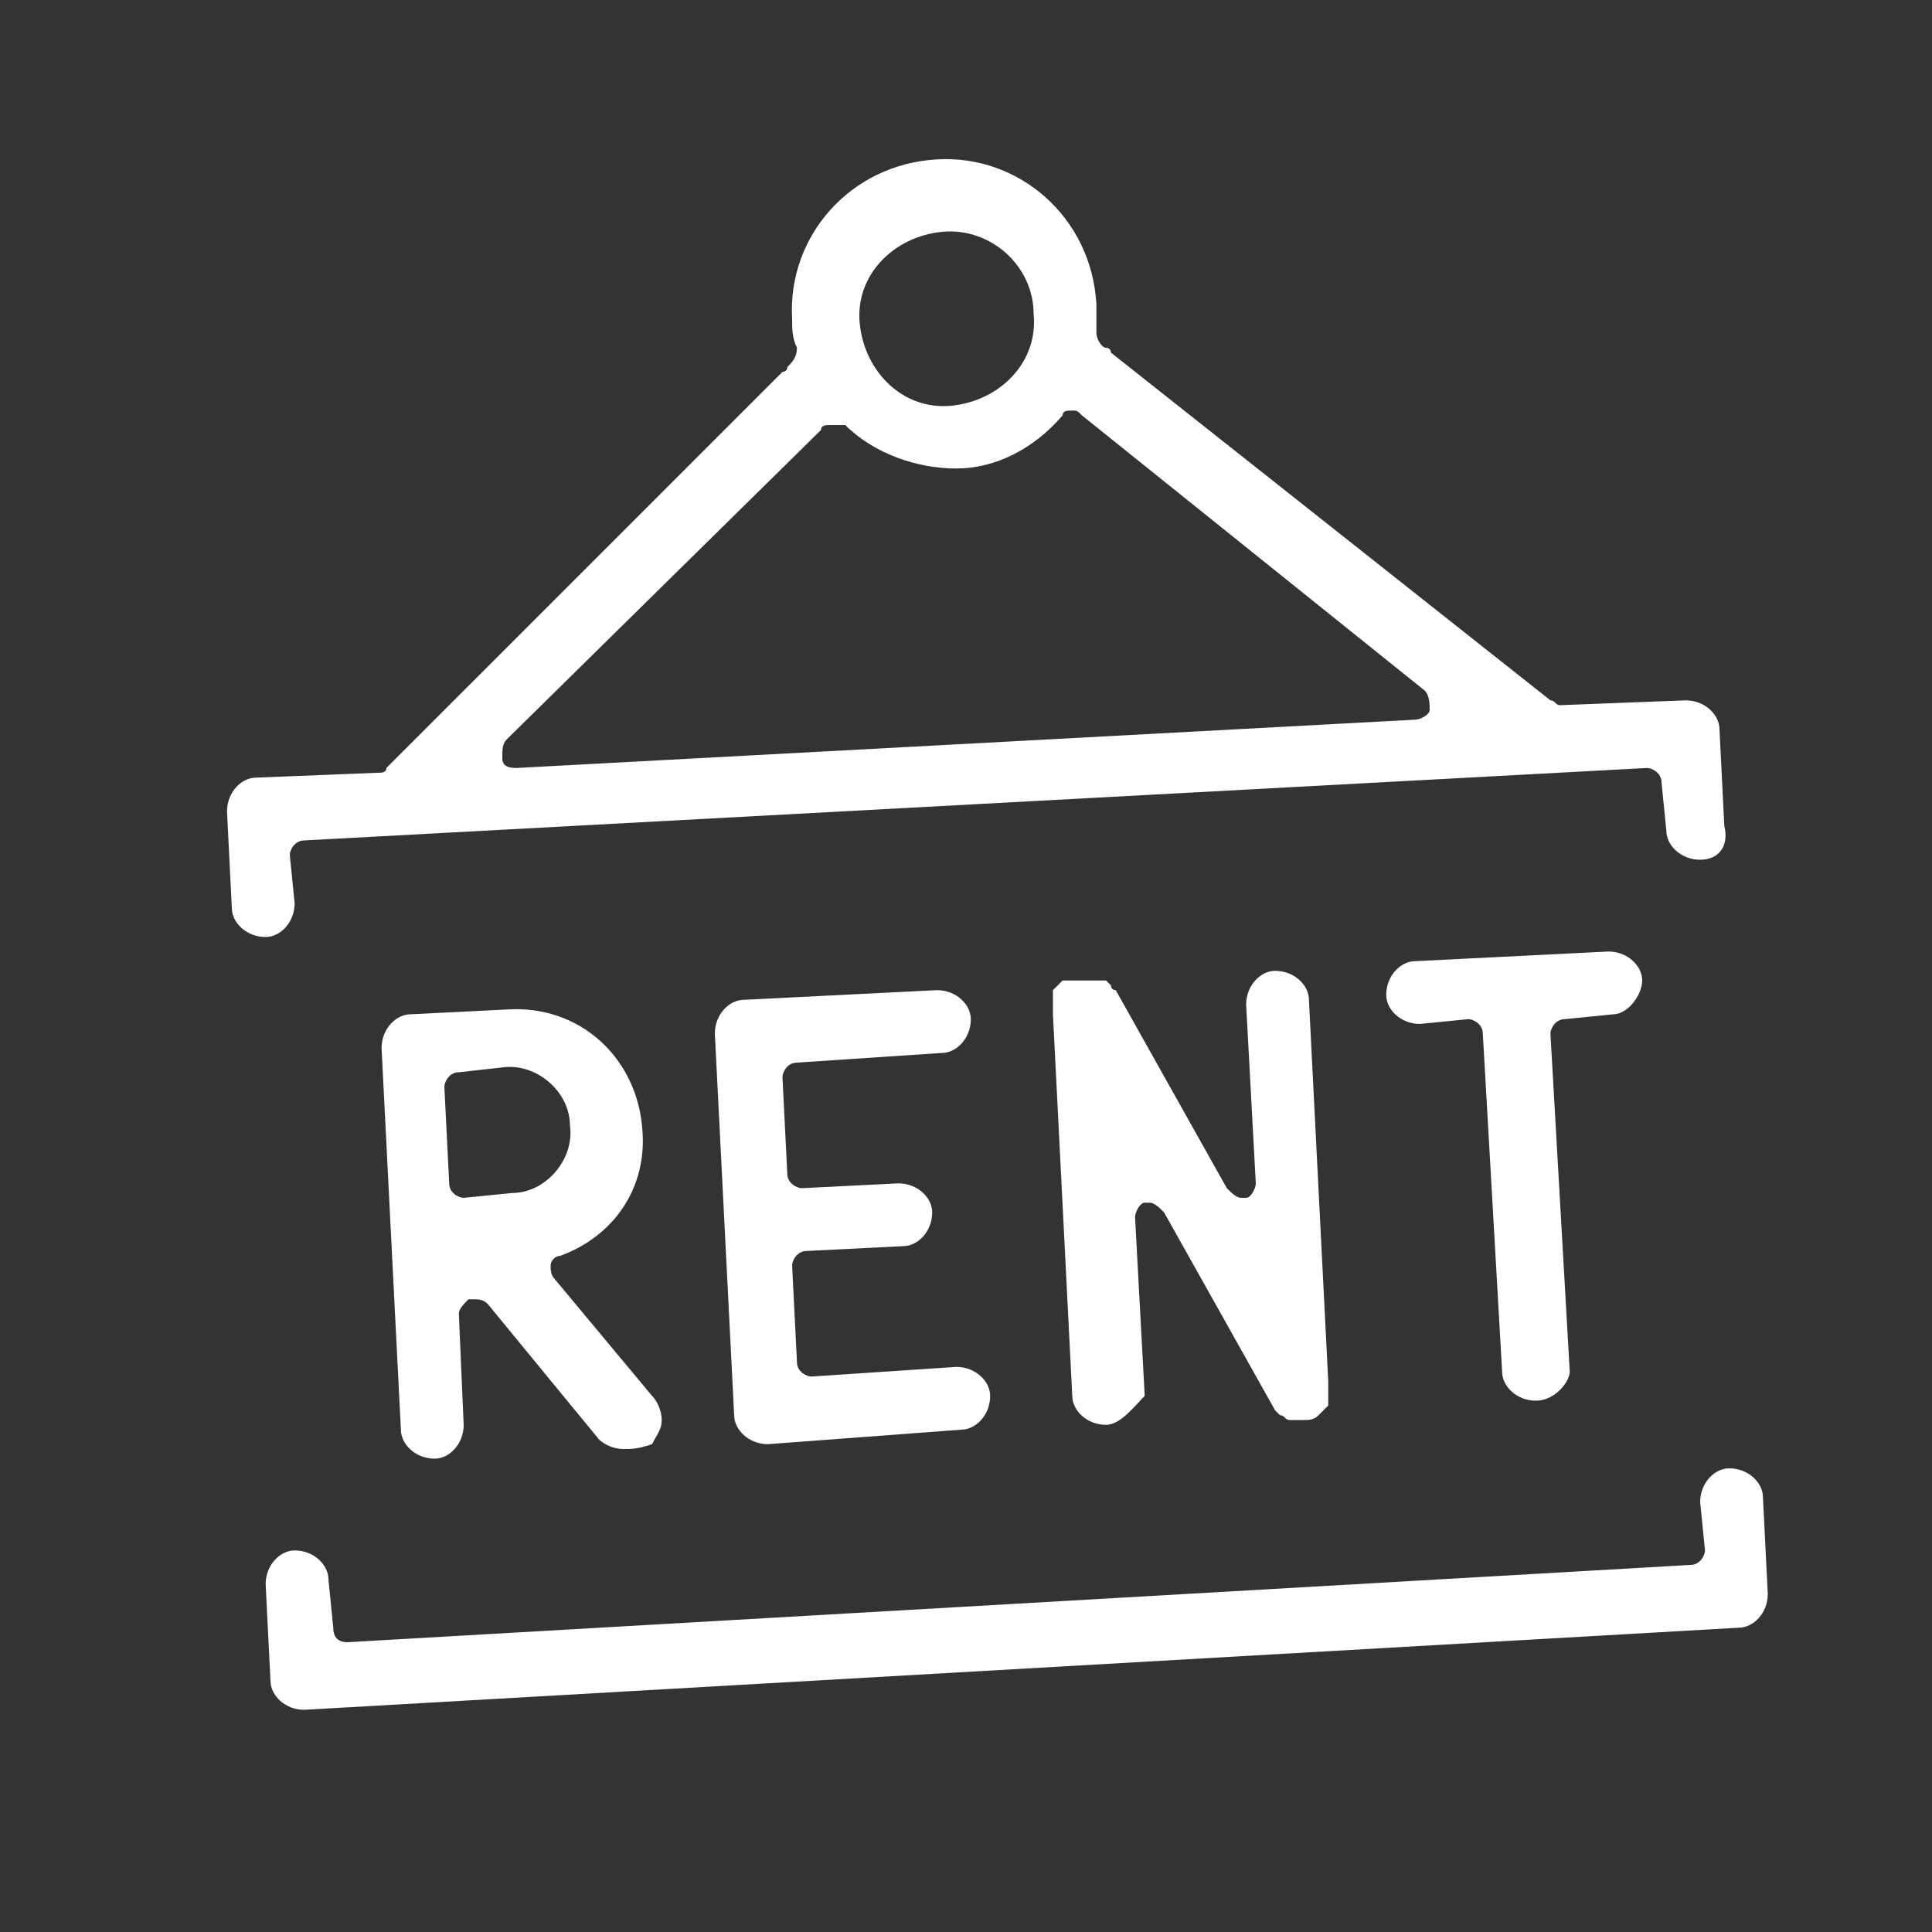
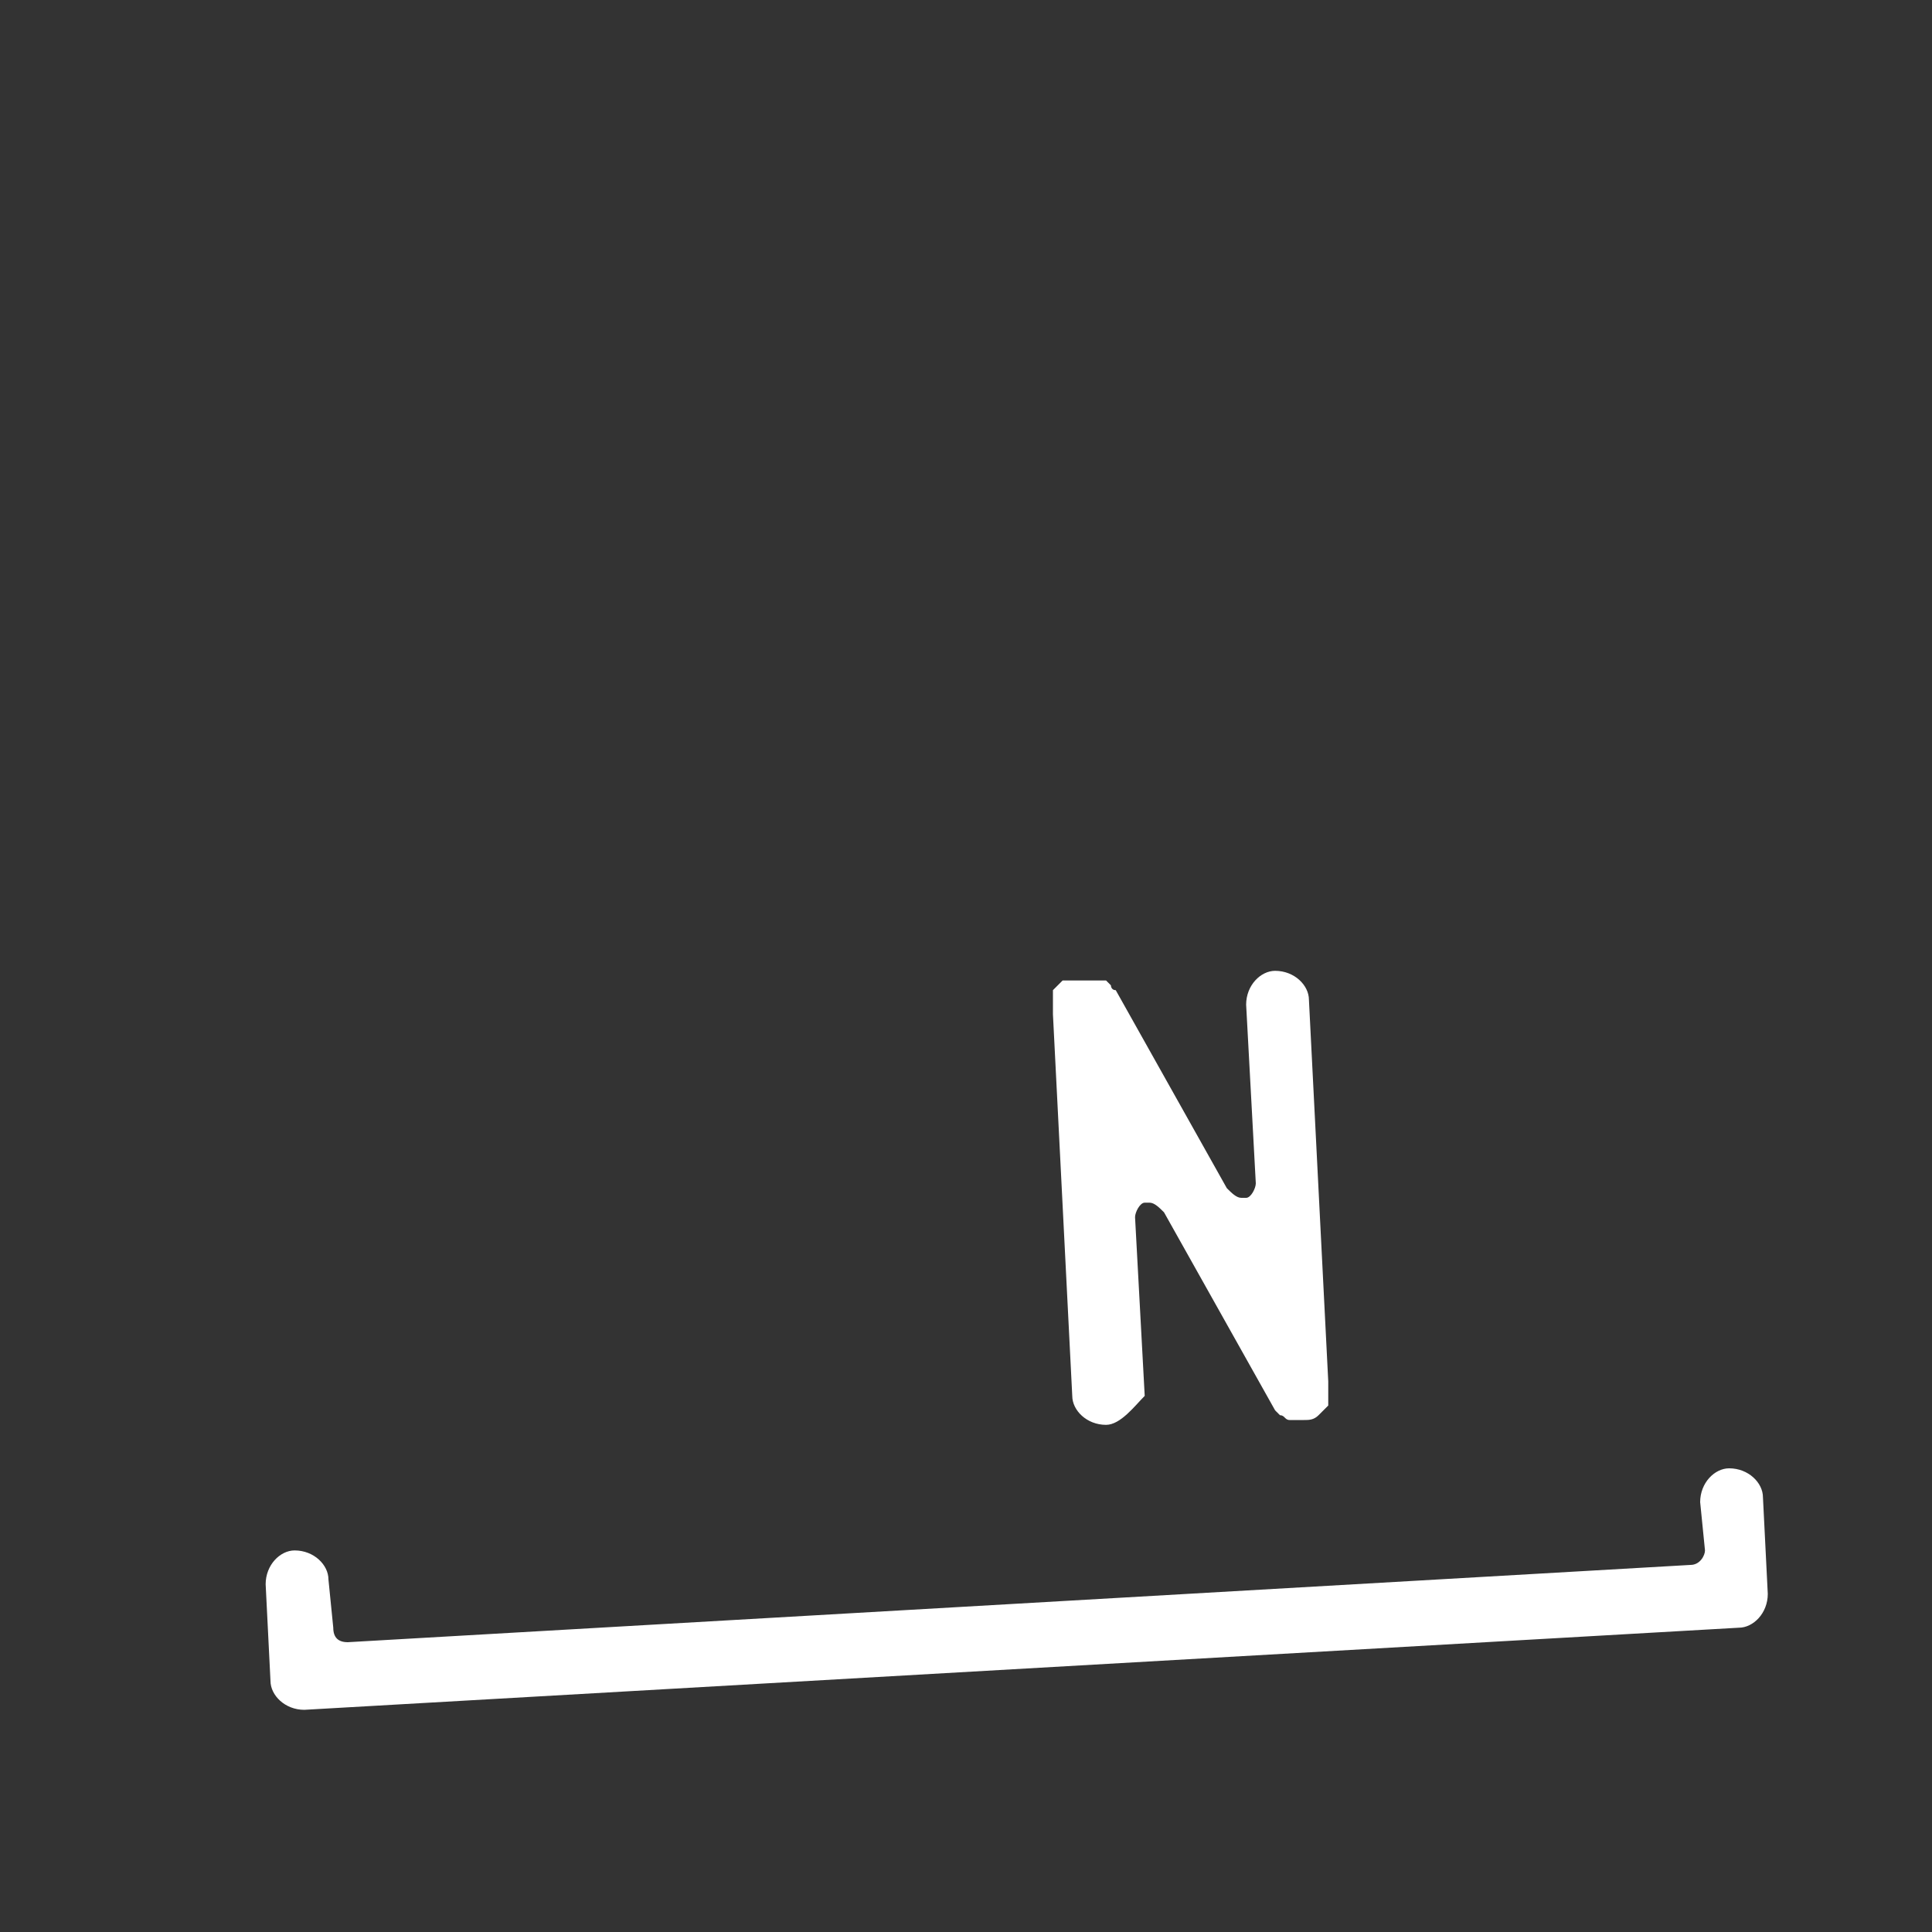
<svg xmlns="http://www.w3.org/2000/svg" version="1.1" id="Layer_1" x="0px" y="0px" viewBox="0 0 40 40" style="enable-background:new 0 0 40 40;" xml:space="preserve">
  <rect x="0" y="0" width="40" height="40" fill="#333333" stroke="none" />
  <style type="text/css">
	.st0{fill:#FFFFFF;}
</style>
  <g>
-     <path class="st0" d="M35.2,17.8c-0.4,0-0.7-0.3-0.7-0.6l-0.1-1c0-0.2-0.2-0.3-0.3-0.3L6.3,17.4c-0.2,0-0.3,0.2-0.3,0.3l0.1,1   c0,0.4-0.3,0.7-0.6,0.7c-0.4,0-0.7-0.3-0.7-0.6l-0.1-2c0-0.4,0.3-0.7,0.6-0.7L7.8,16C7.9,16,8,16,8,15.9l8.2-8.2c0,0,0.1,0,0.1-0.1   l0,0c0.1-0.1,0.2-0.2,0.2-0.4c-0.1-0.2-0.1-0.4-0.1-0.6c-0.1-1.7,1.2-3.2,3-3.3c1.7-0.1,3.2,1.2,3.3,3c0,0.2,0,0.3,0,0.6   c0,0.1,0.1,0.3,0.2,0.3l0,0c0,0,0.1,0,0.1,0.1l9.1,7.2c0.1,0,0.1,0.1,0.2,0.1l2.6-0.1c0.4,0,0.7,0.3,0.7,0.6l0.1,2   C35.8,17.5,35.6,17.8,35.2,17.8z M17.2,8.8c-0.1,0-0.2,0-0.2,0.1l-6.5,6.4c-0.1,0.1-0.1,0.2-0.1,0.4s0.2,0.2,0.3,0.2l18.6-1   c0.1,0,0.3-0.1,0.3-0.2c0-0.1,0-0.3-0.1-0.4l-7.1-5.7c-0.1-0.1-0.1-0.1-0.2-0.1c-0.1,0-0.2,0-0.2,0.1c-0.6,0.7-1.4,1.1-2.2,1.1   s-1.7-0.3-2.3-0.9C17.4,8.8,17.3,8.8,17.2,8.8z M19.5,4.8c-1,0.1-1.8,0.9-1.7,1.9c0.1,1,0.9,1.8,1.9,1.7c1-0.1,1.8-0.9,1.7-1.9   C21.4,5.5,20.5,4.7,19.5,4.8z" />
    <path class="st0" d="M6.3,35.4c-0.4,0-0.7-0.3-0.7-0.6l-0.1-2c0-0.4,0.3-0.7,0.6-0.7c0.4,0,0.7,0.3,0.7,0.6l0.1,1   C6.9,33.9,7,34,7.2,34L35,32.4c0.2,0,0.3-0.2,0.3-0.3l-0.1-1c0-0.4,0.3-0.7,0.6-0.7c0.4,0,0.7,0.3,0.7,0.6l0.1,2   c0,0.4-0.3,0.7-0.6,0.7L6.3,35.4z" />
-     <path class="st0" d="M12.9,30c-0.2,0-0.4-0.1-0.5-0.2L10.1,27c-0.1-0.1-0.2-0.1-0.3-0.1c0,0-0.1,0-0.1,0c-0.1,0.1-0.2,0.2-0.2,0.3   l0.1,2.3c0,0.4-0.3,0.7-0.6,0.7c-0.4,0-0.7-0.3-0.7-0.6l-0.4-7.9c0-0.4,0.3-0.7,0.6-0.7l2-0.1c1.5-0.1,2.7,1,2.8,2.5   c0.1,1.2-0.6,2.2-1.7,2.6c-0.1,0-0.2,0.1-0.2,0.2c0,0.1,0,0.2,0.1,0.3l2,2.4c0.1,0.1,0.2,0.3,0.2,0.5c0,0.2-0.1,0.3-0.2,0.5   C13.2,30,13.1,30,12.9,30z M9.5,22.2c-0.2,0-0.3,0.2-0.3,0.3l0.1,2c0,0.2,0.2,0.3,0.3,0.3l1-0.1c0.7,0,1.3-0.7,1.2-1.4   c0-0.7-0.7-1.3-1.4-1.2L9.5,22.2z" />
-     <path class="st0" d="M15.9,29.9c-0.4,0-0.7-0.3-0.7-0.6l-0.4-7.9c0-0.4,0.3-0.7,0.6-0.7l4-0.2c0.4,0,0.7,0.3,0.7,0.6   c0,0.4-0.3,0.7-0.6,0.7l-3,0.2c-0.2,0-0.3,0.2-0.3,0.3l0.1,2c0,0.2,0.2,0.3,0.3,0.3l2-0.1c0.4,0,0.7,0.3,0.7,0.6   c0,0.4-0.3,0.7-0.6,0.7l-2,0.1c-0.2,0-0.3,0.2-0.3,0.3l0.1,2c0,0.2,0.2,0.3,0.3,0.3l3-0.2c0.4,0,0.7,0.3,0.7,0.6   c0,0.4-0.3,0.7-0.6,0.7L15.9,29.9z" />
    <path class="st0" d="M22.9,29.5c-0.4,0-0.7-0.3-0.7-0.6l-0.4-7.9l0,0c0,0,0-0.1,0-0.1l0,0c0,0,0-0.1,0-0.1c0,0,0,0,0-0.1l0-0.1   c0,0,0-0.1,0-0.1c0,0,0,0,0.1-0.1l0,0c0,0,0,0,0.1-0.1c0,0,0,0,0,0c0,0,0.1,0,0.1,0l0.1,0c0,0,0,0,0.1,0c0,0,0.1,0,0.1,0   c0,0,0,0,0,0c0,0,0.1,0,0.1,0l0,0c0,0,0.1,0,0.1,0c0,0,0,0,0.1,0l0.1,0c0,0,0.1,0,0.1,0c0,0,0,0,0.1,0.1l0,0c0,0,0,0.1,0.1,0.1l0,0   l2.3,4.1c0.1,0.1,0.2,0.2,0.3,0.2c0,0,0,0,0.1,0c0.1,0,0.2-0.2,0.2-0.3l-0.2-3.7c0-0.4,0.3-0.7,0.6-0.7c0.4,0,0.7,0.3,0.7,0.6   l0.4,7.9l0,0c0,0,0,0.1,0,0.1l0,0c0,0,0,0.1,0,0.1c0,0,0,0,0,0.1l0,0.1c0,0,0,0.1,0,0.1c0,0,0,0-0.1,0.1l0,0c0,0,0,0-0.1,0.1   c0,0,0,0,0,0c-0.1,0.1-0.2,0.1-0.3,0.1c0,0,0,0,0,0c-0.1,0-0.1,0-0.2,0c0,0,0,0-0.1,0c-0.1,0-0.1-0.1-0.2-0.1c0,0,0,0,0,0   c0,0-0.1-0.1-0.1-0.1l-2.3-4.1c-0.1-0.1-0.2-0.2-0.3-0.2c0,0,0,0-0.1,0c-0.1,0-0.2,0.2-0.2,0.3l0.2,3.7   C23.5,29.1,23.2,29.5,22.9,29.5z" />
-     <path class="st0" d="M31.8,29c-0.4,0-0.7-0.3-0.7-0.6l-0.4-7c0-0.2-0.2-0.3-0.3-0.3l-1,0.1c-0.4,0-0.7-0.3-0.7-0.6   c0-0.4,0.3-0.7,0.6-0.7l4-0.2c0.4,0,0.7,0.3,0.7,0.6s-0.3,0.7-0.6,0.7l-1,0.1c-0.2,0-0.3,0.2-0.3,0.3l0.4,7   C32.5,28.6,32.2,29,31.8,29z" />
  </g>
</svg>